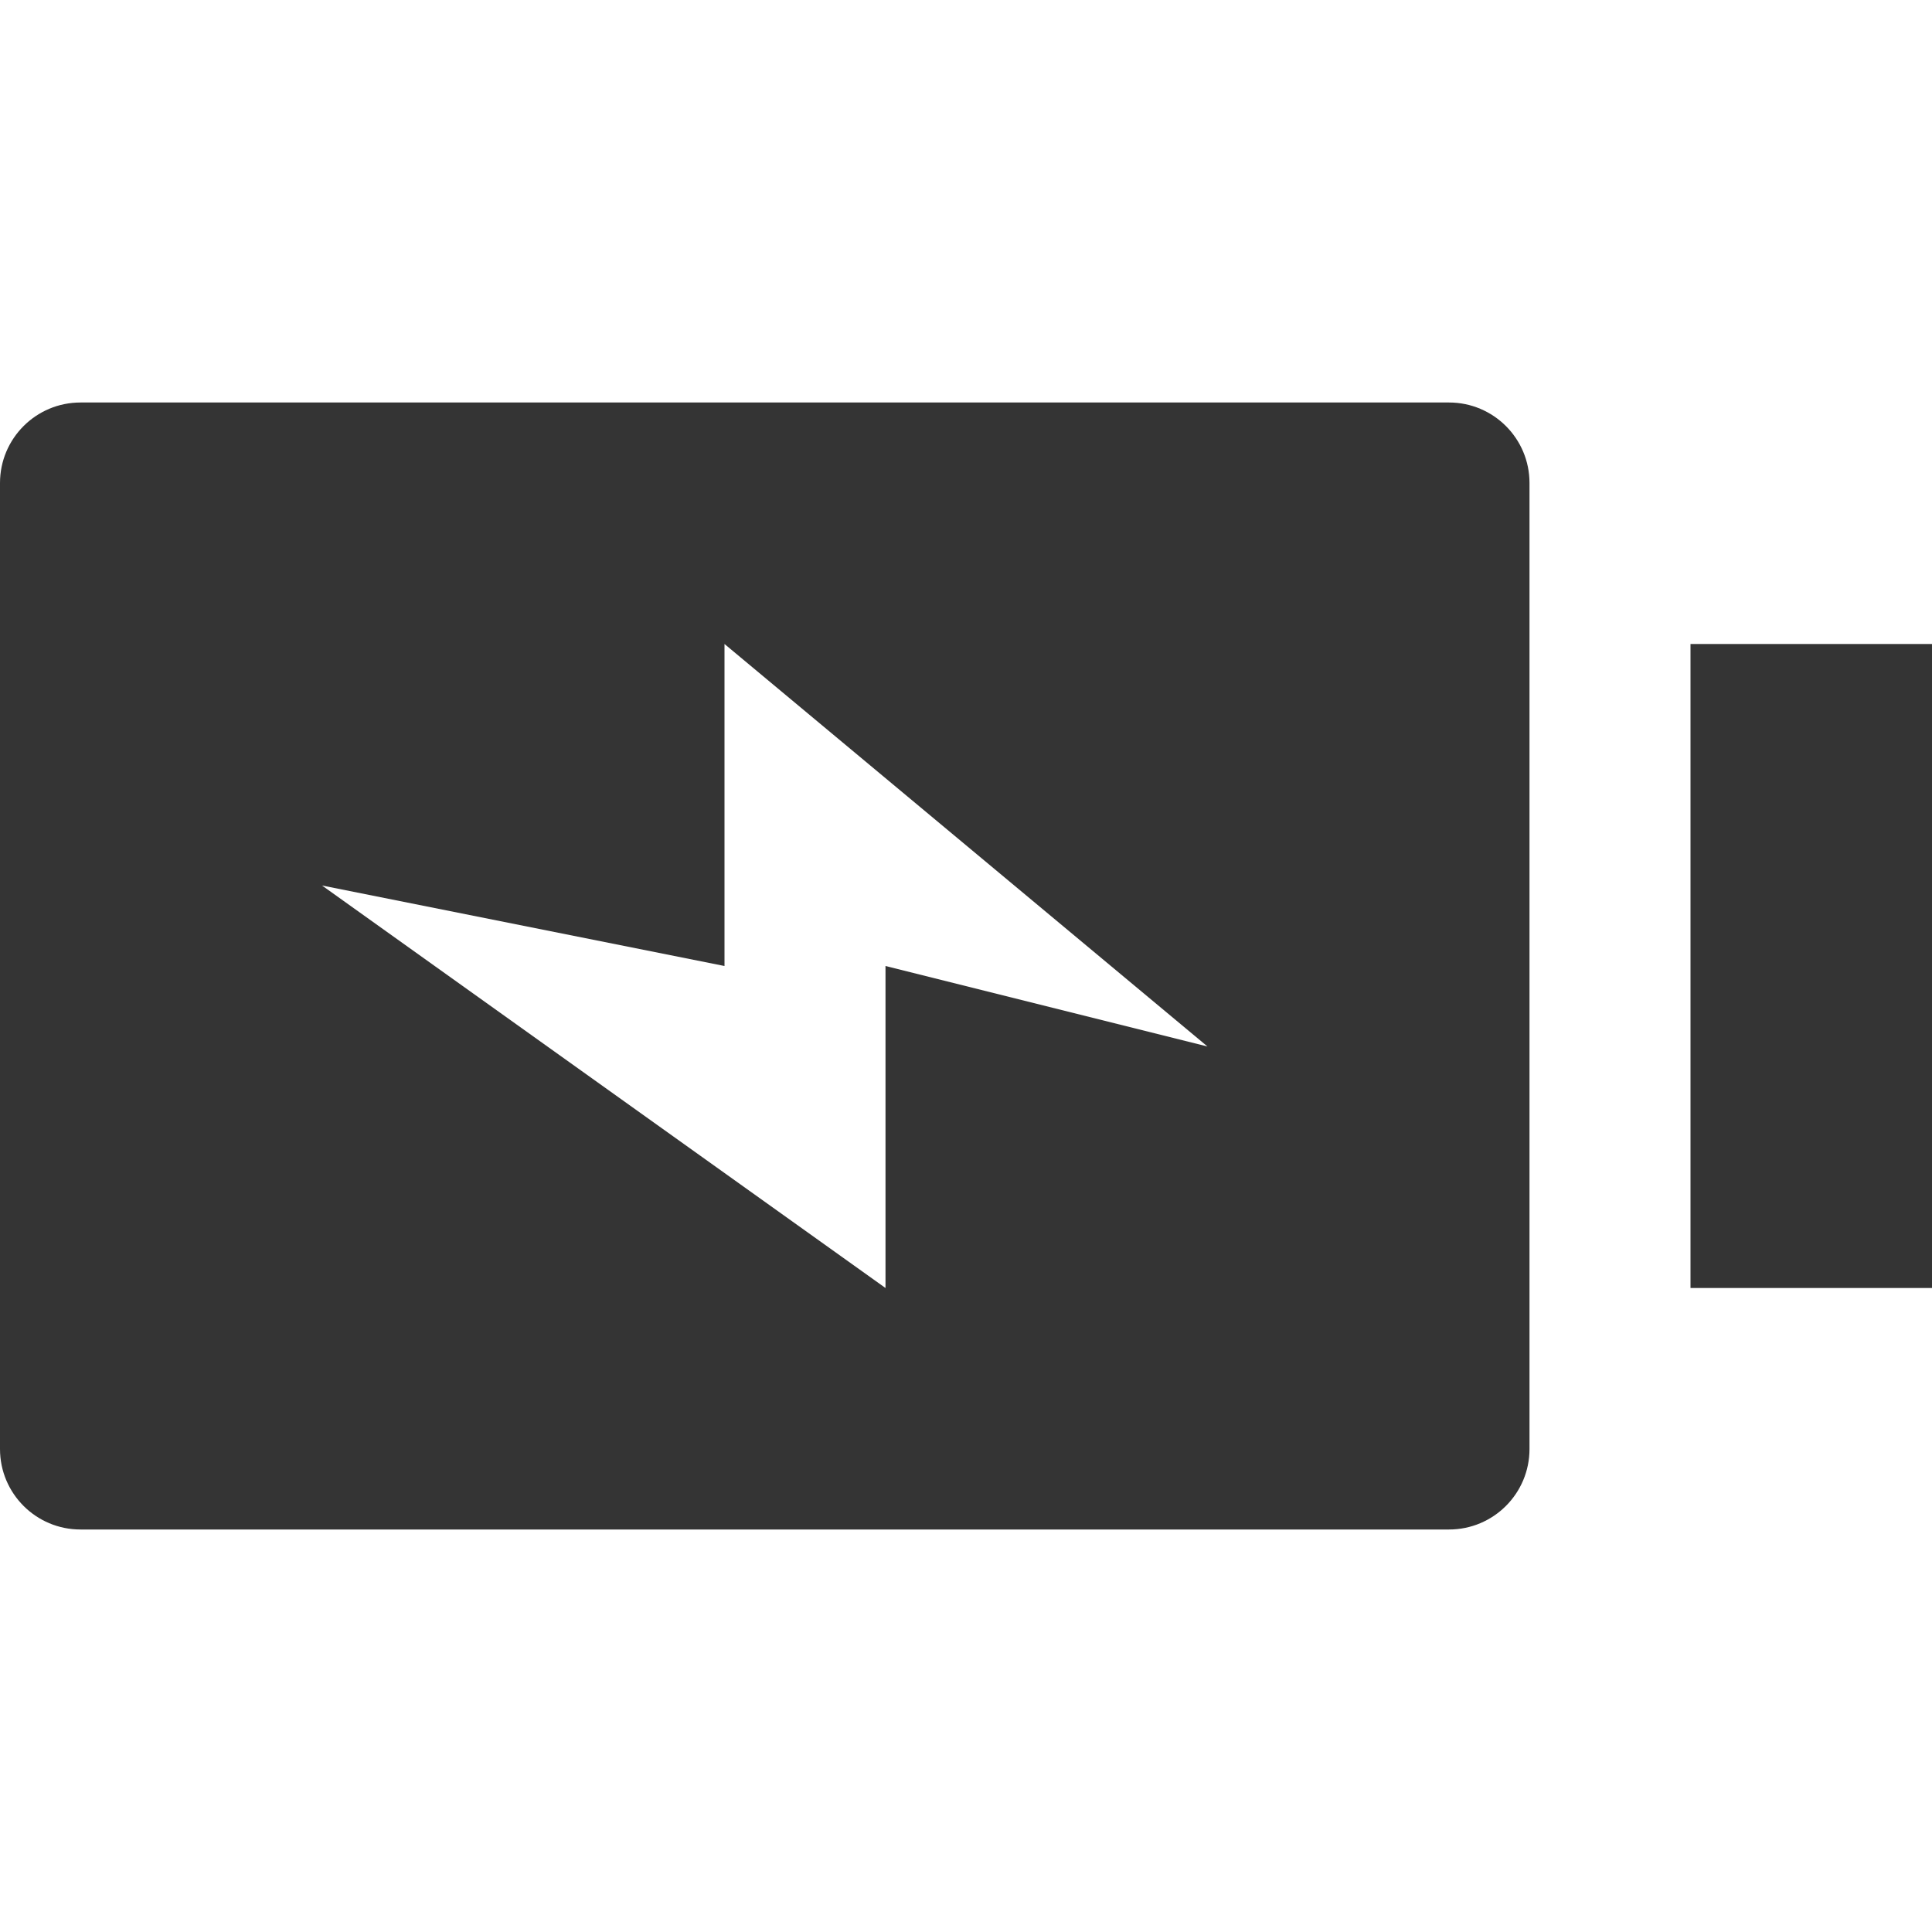
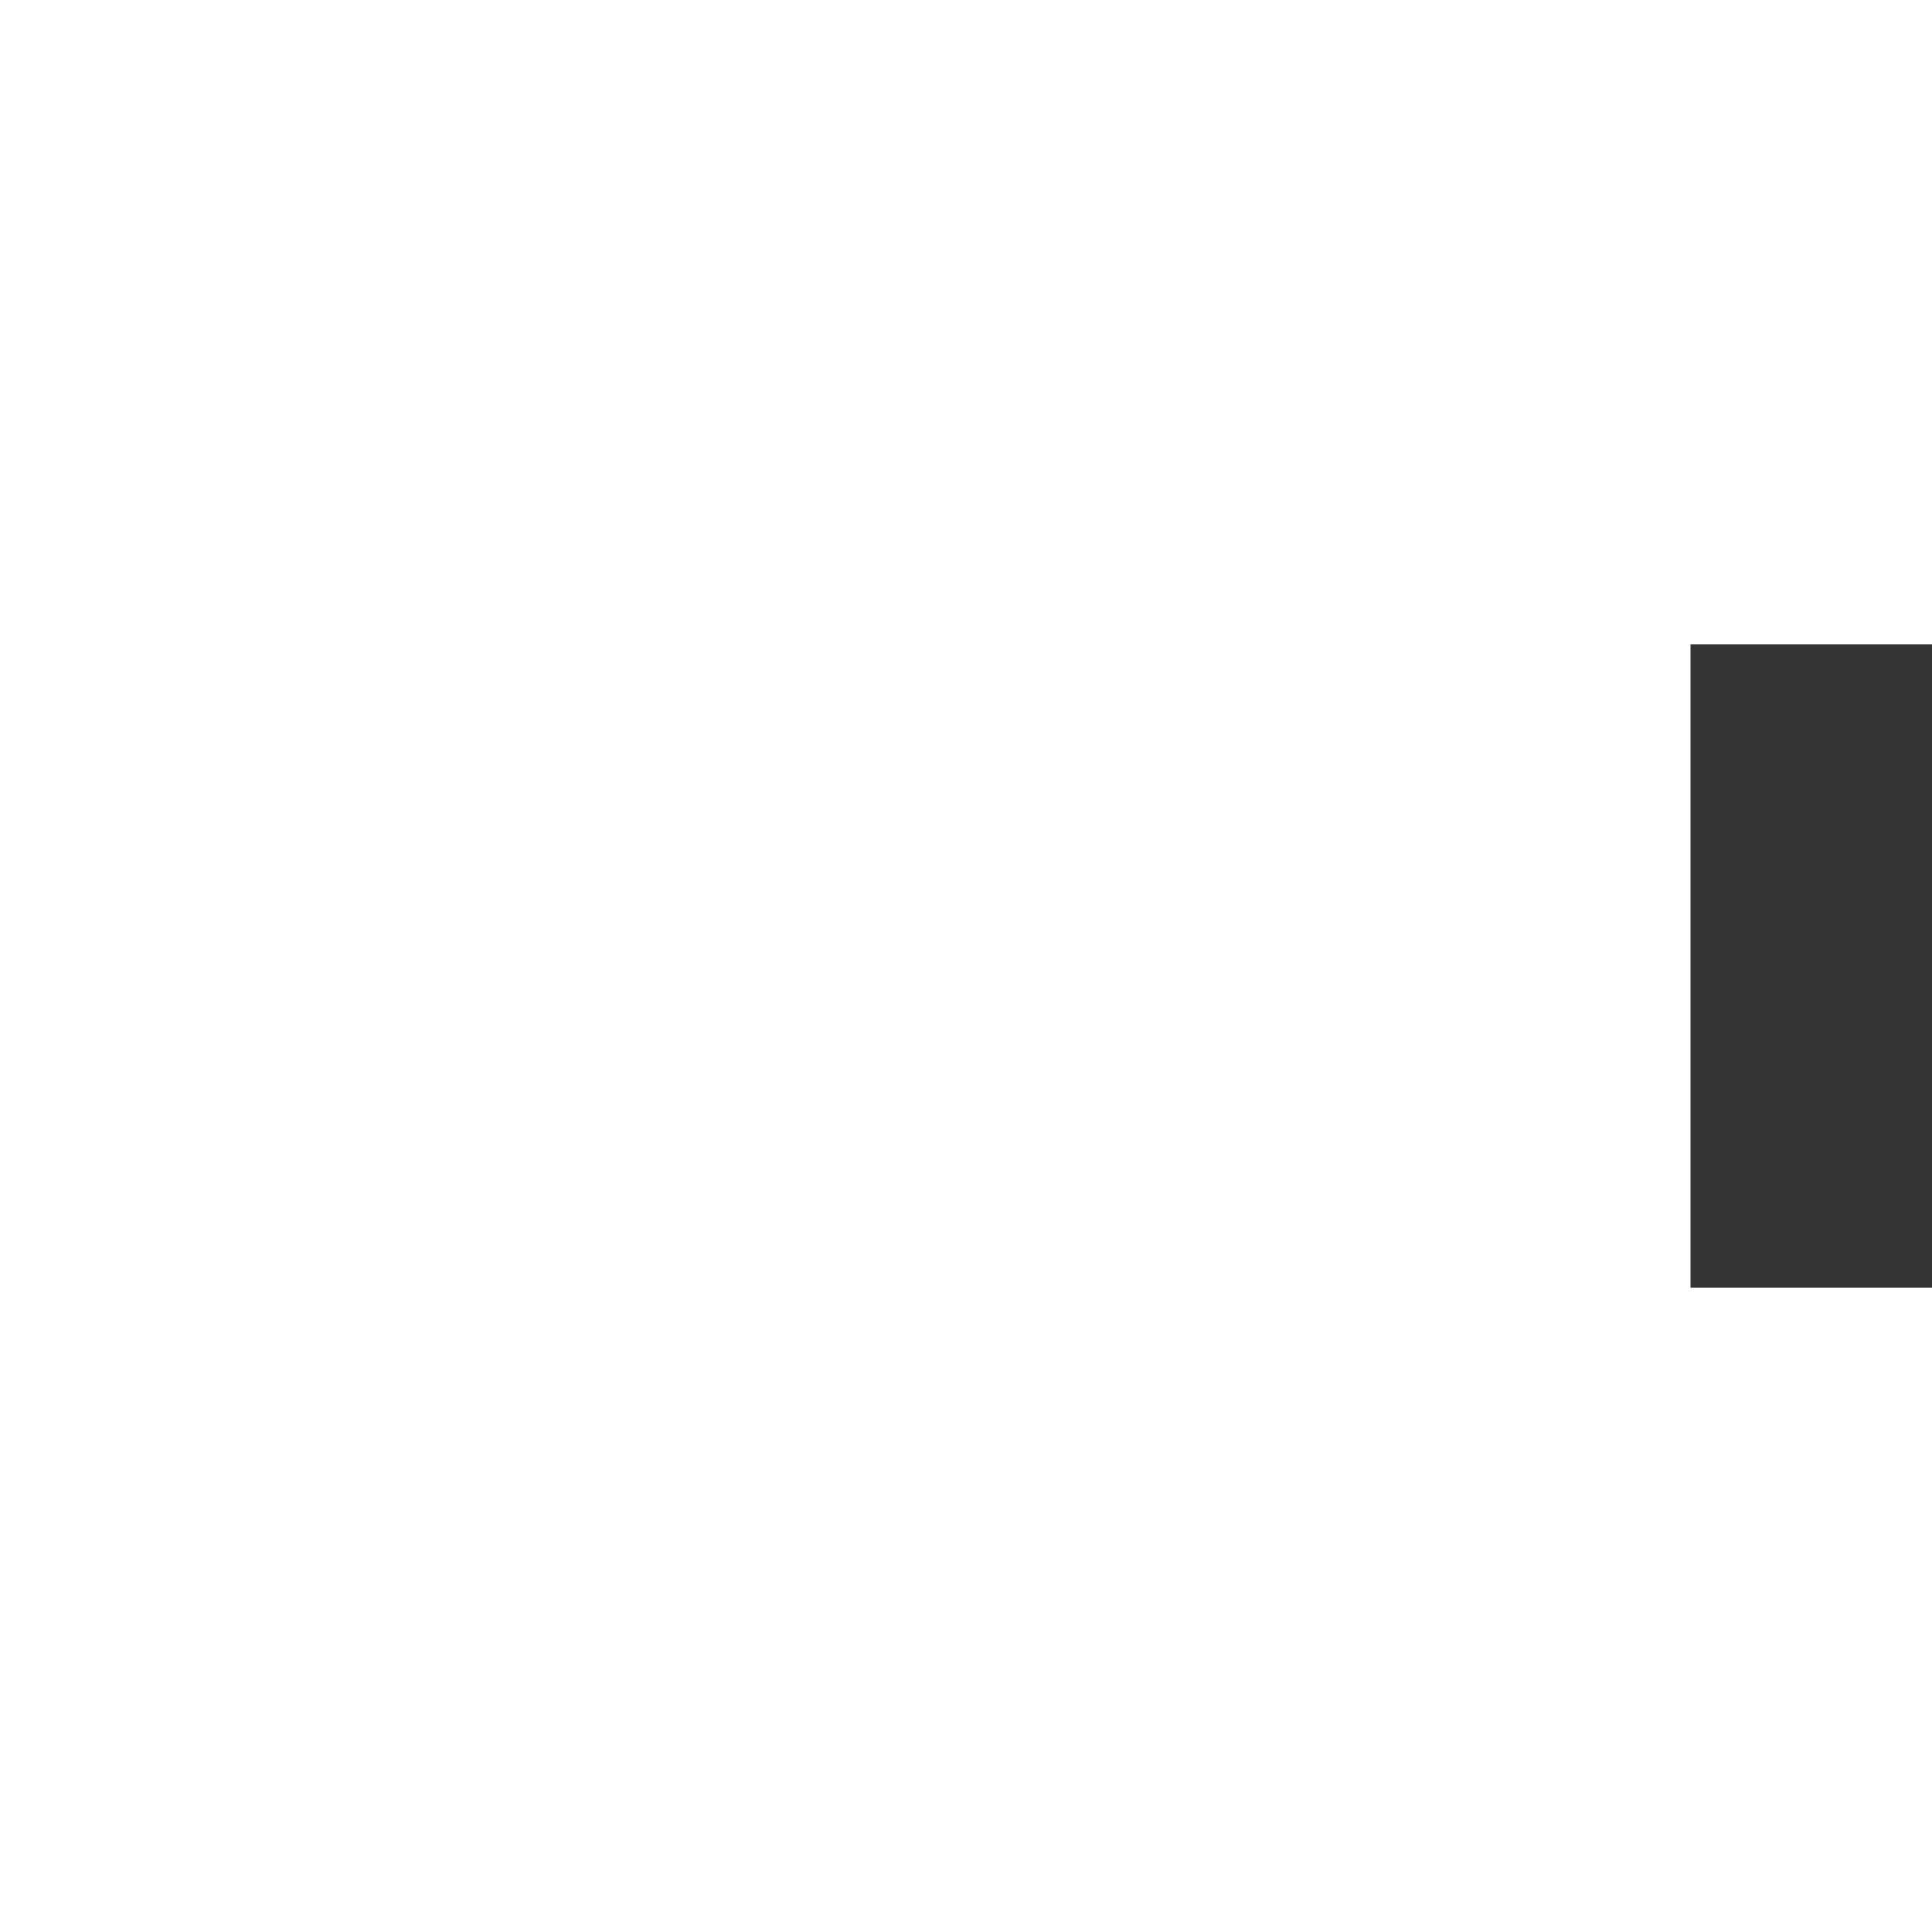
<svg xmlns="http://www.w3.org/2000/svg" x="0px" y="0px" width="16px" height="16px" viewBox="0 0 24 24">
  <g>
    <rect data-color="color-2" x="21" y="8" fill="#343434" width="3" height="8" />
-     <path fill="#343434" d="M18,5H1C0.448,5,0,5.447,0,6v12c0,0.553,0.448,1,1,1h17c0.552,0,1-0.447,1-1V6C19,5.447,18.552,5,18,5z M11,12v4l-7-5l5,1V8l6,5L11,12z" />
  </g>
</svg>